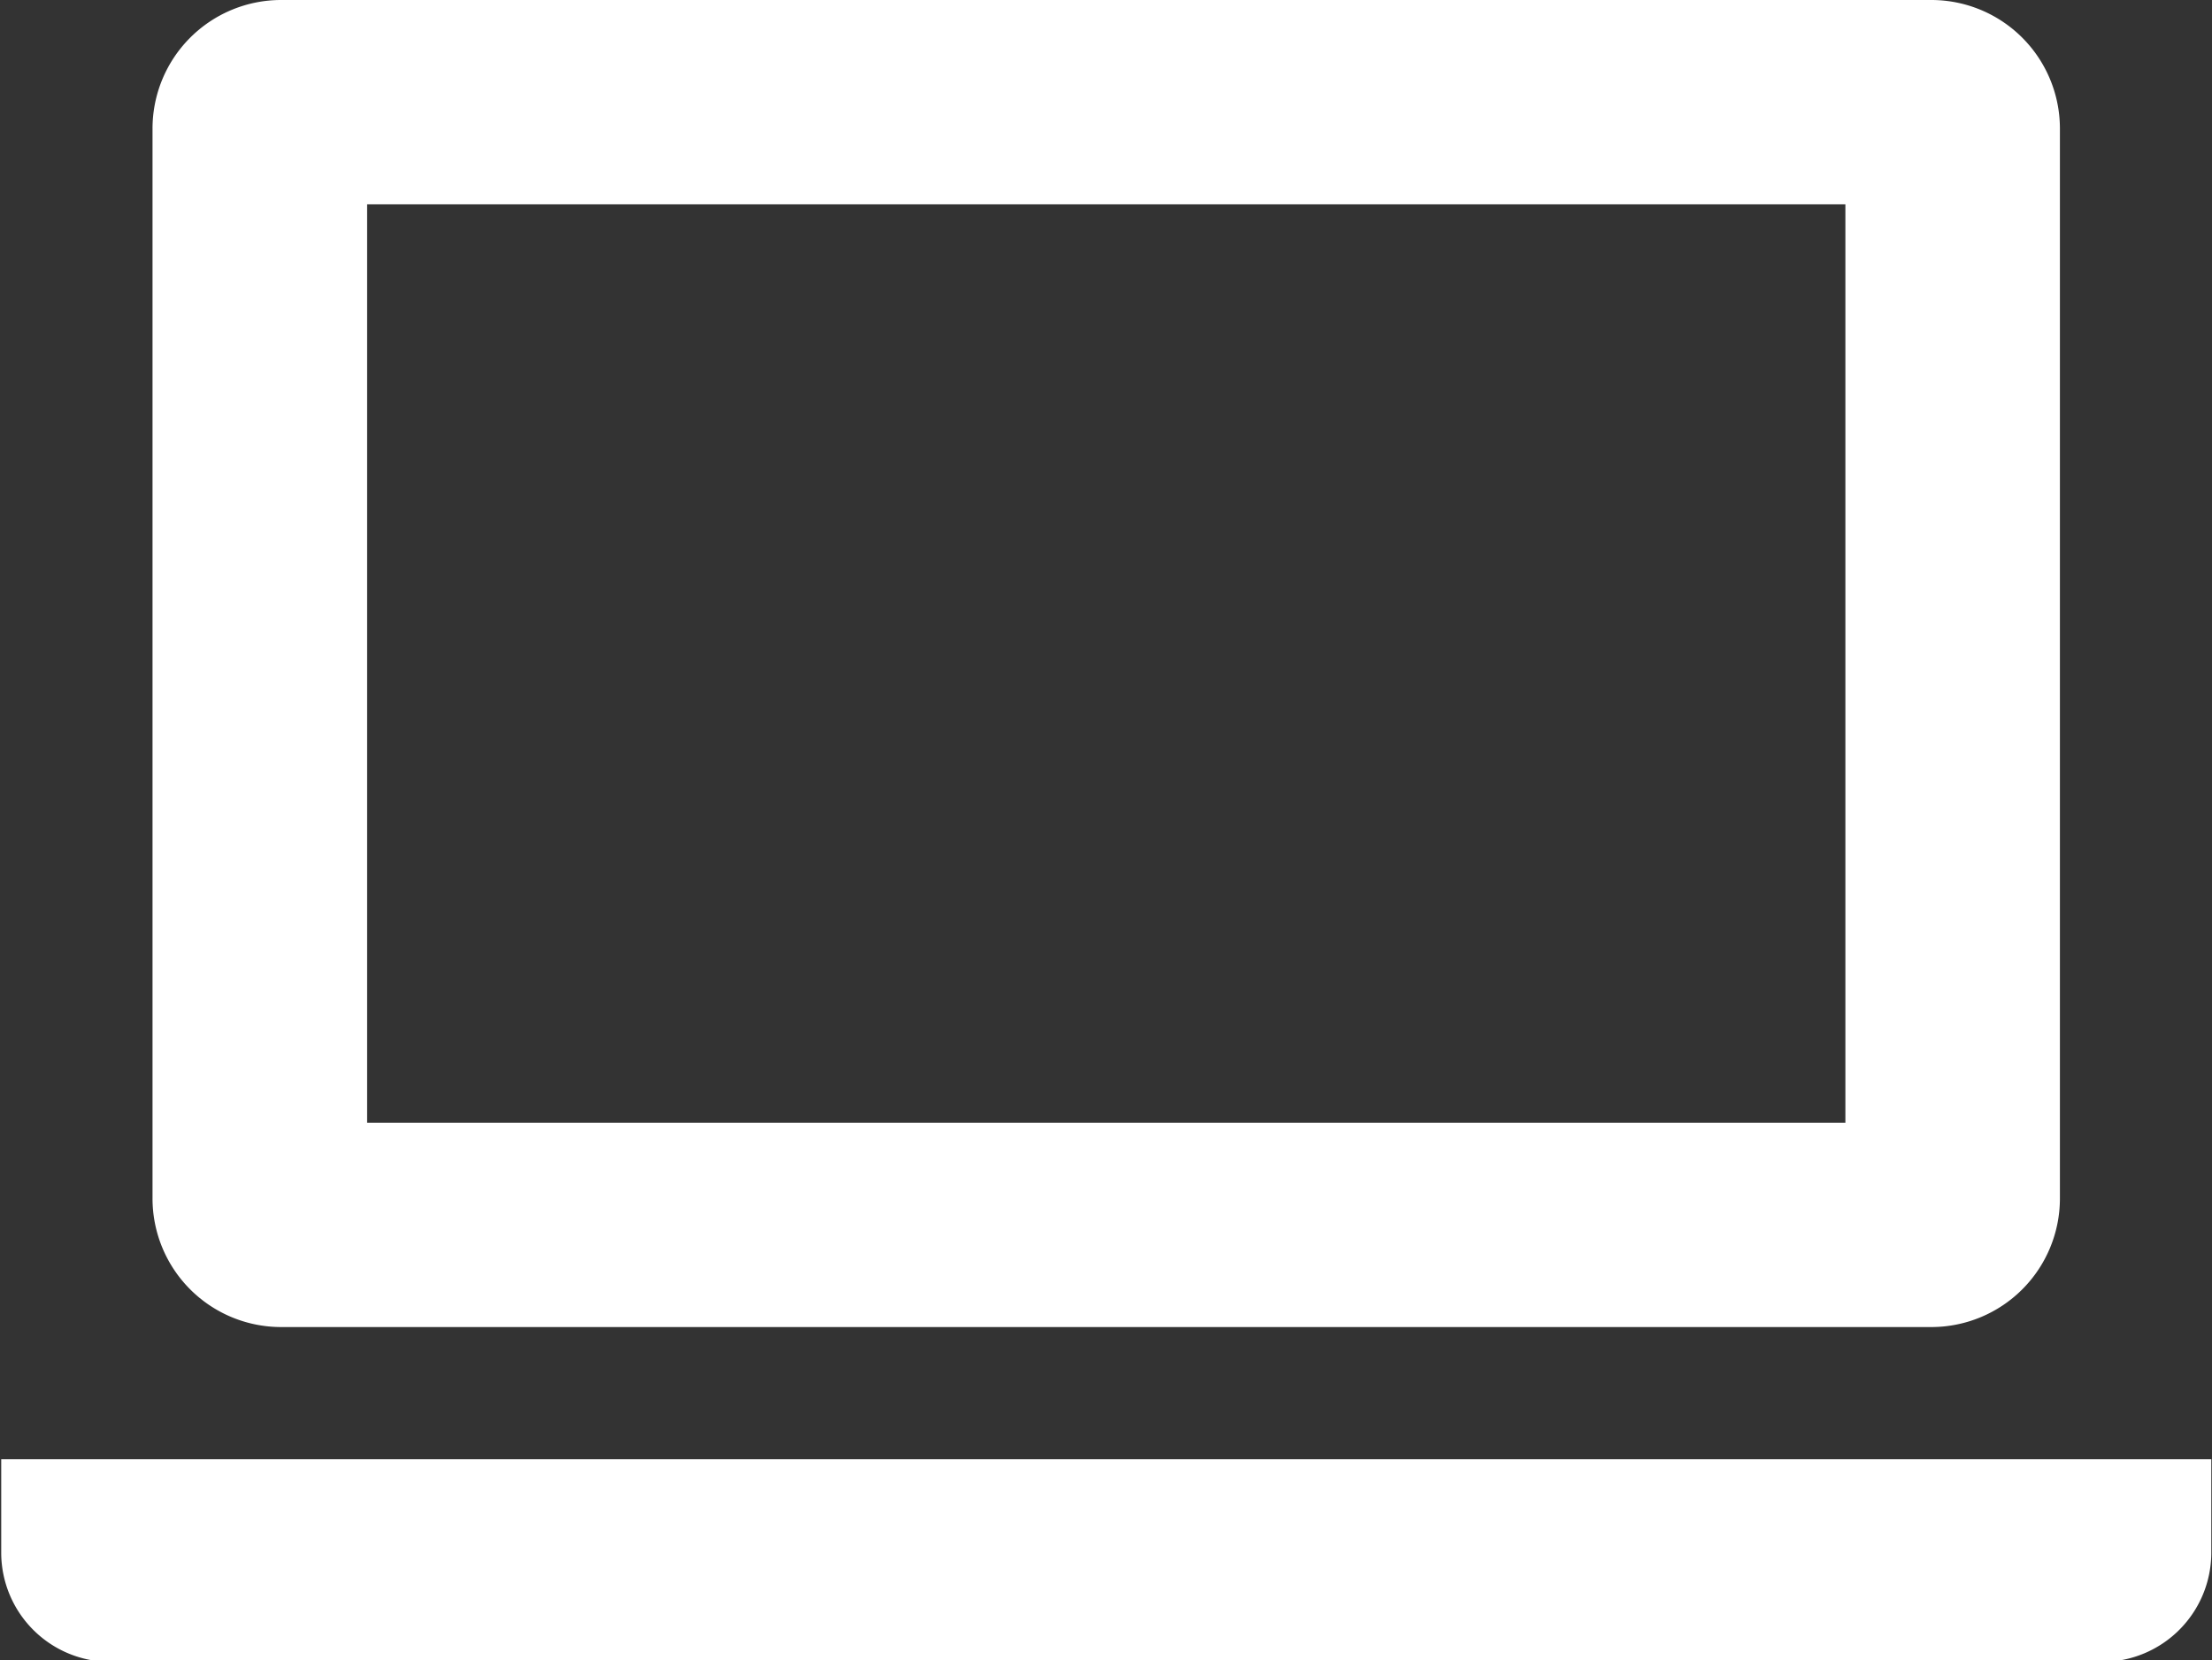
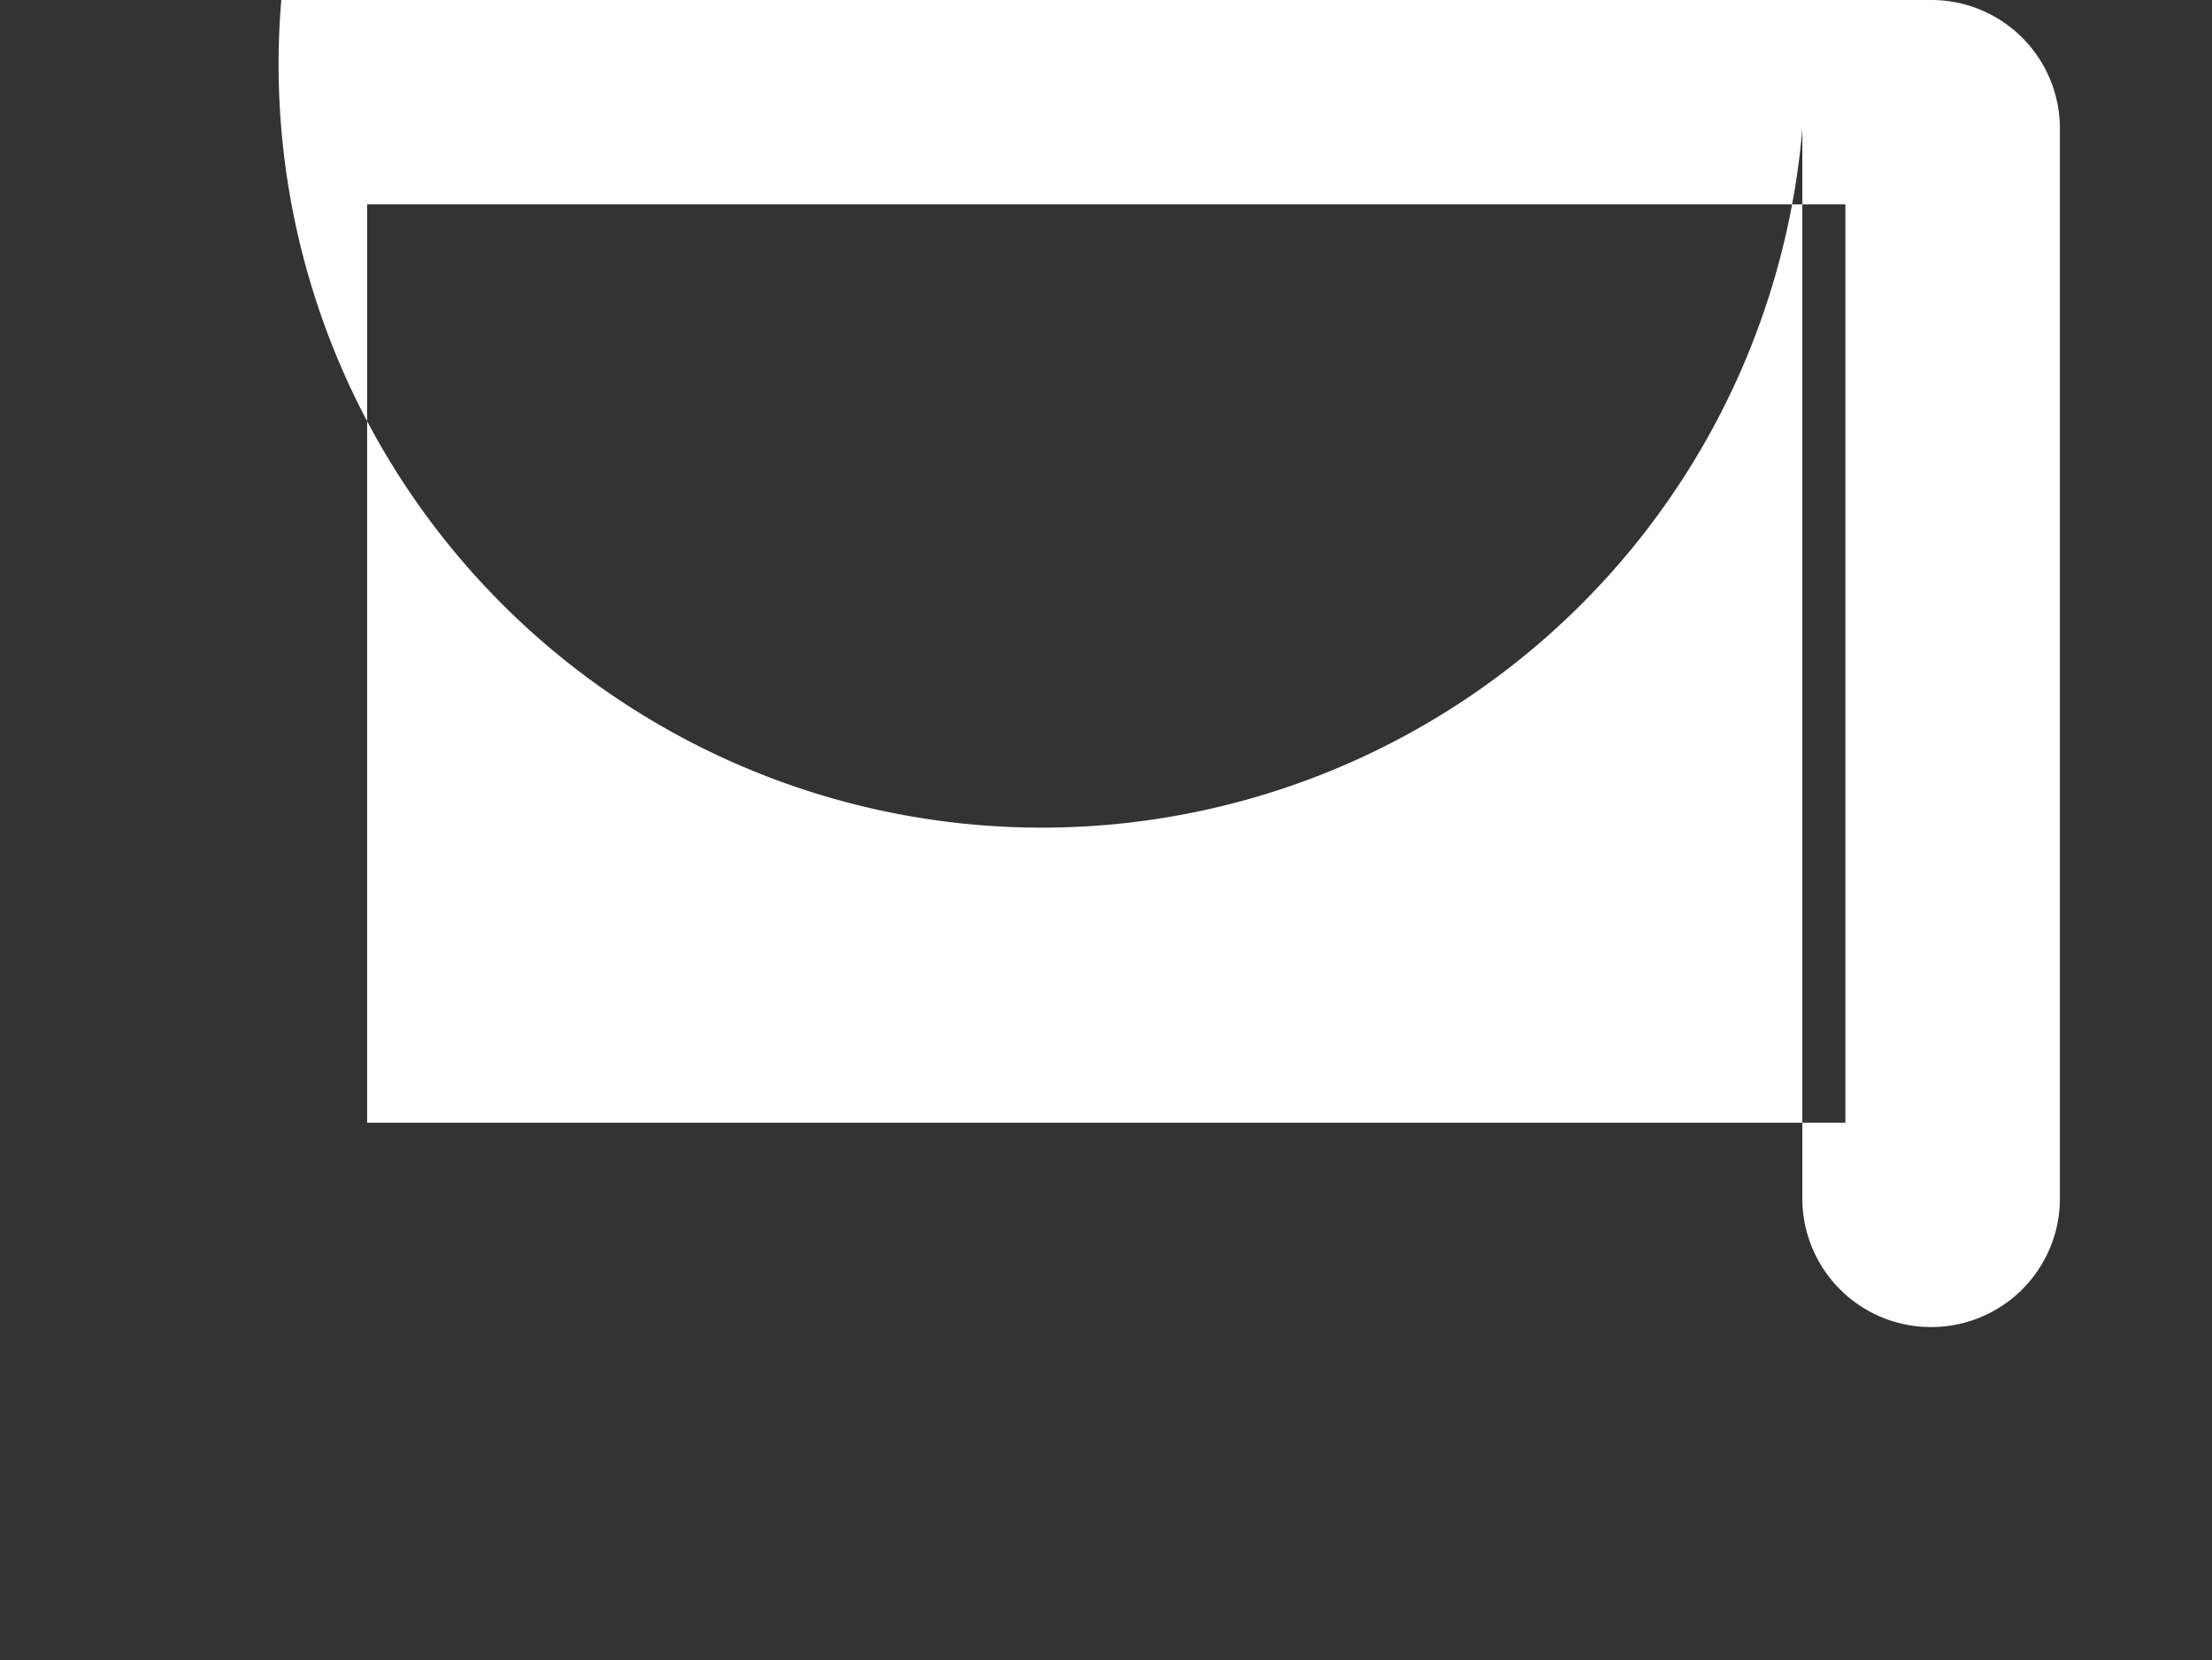
<svg xmlns="http://www.w3.org/2000/svg" id="ノートパソコンのアイコン素材3" width="25.438" height="19.09" viewBox="0 0 25.438 19.09">
  <rect x="0" y="0" width="25.438" height="19.09" fill="#333333" stroke="none" />
  <defs>
    <style>
      .cls-1 {
        fill: #fff;
        fill-rule: evenodd;
      }
    </style>
  </defs>
-   <path id="パス_13" data-name="パス 13" class="cls-1" d="M762.547,4605H781.52a1.479,1.479,0,0,1,1.481,1.48v12.3a1.479,1.479,0,0,1-1.481,1.48H762.547a1.479,1.479,0,0,1-1.481-1.48v-12.3A1.479,1.479,0,0,1,762.547,4605Zm0.987,2.35h17v10.56h-17v-10.56Z" transform="translate(-759.312 -4605)" />
-   <path id="パス_14" data-name="パス 14" class="cls-1" d="M759.326,4621.78v1.08a1.257,1.257,0,0,0,1.248,1.25h22.919a1.257,1.257,0,0,0,1.249-1.25v-1.08H759.326Z" transform="translate(-759.312 -4605)" />
+   <path id="パス_13" data-name="パス 13" class="cls-1" d="M762.547,4605H781.52a1.479,1.479,0,0,1,1.481,1.48v12.3a1.479,1.479,0,0,1-1.481,1.48a1.479,1.479,0,0,1-1.481-1.48v-12.3A1.479,1.479,0,0,1,762.547,4605Zm0.987,2.35h17v10.56h-17v-10.56Z" transform="translate(-759.312 -4605)" />
</svg>